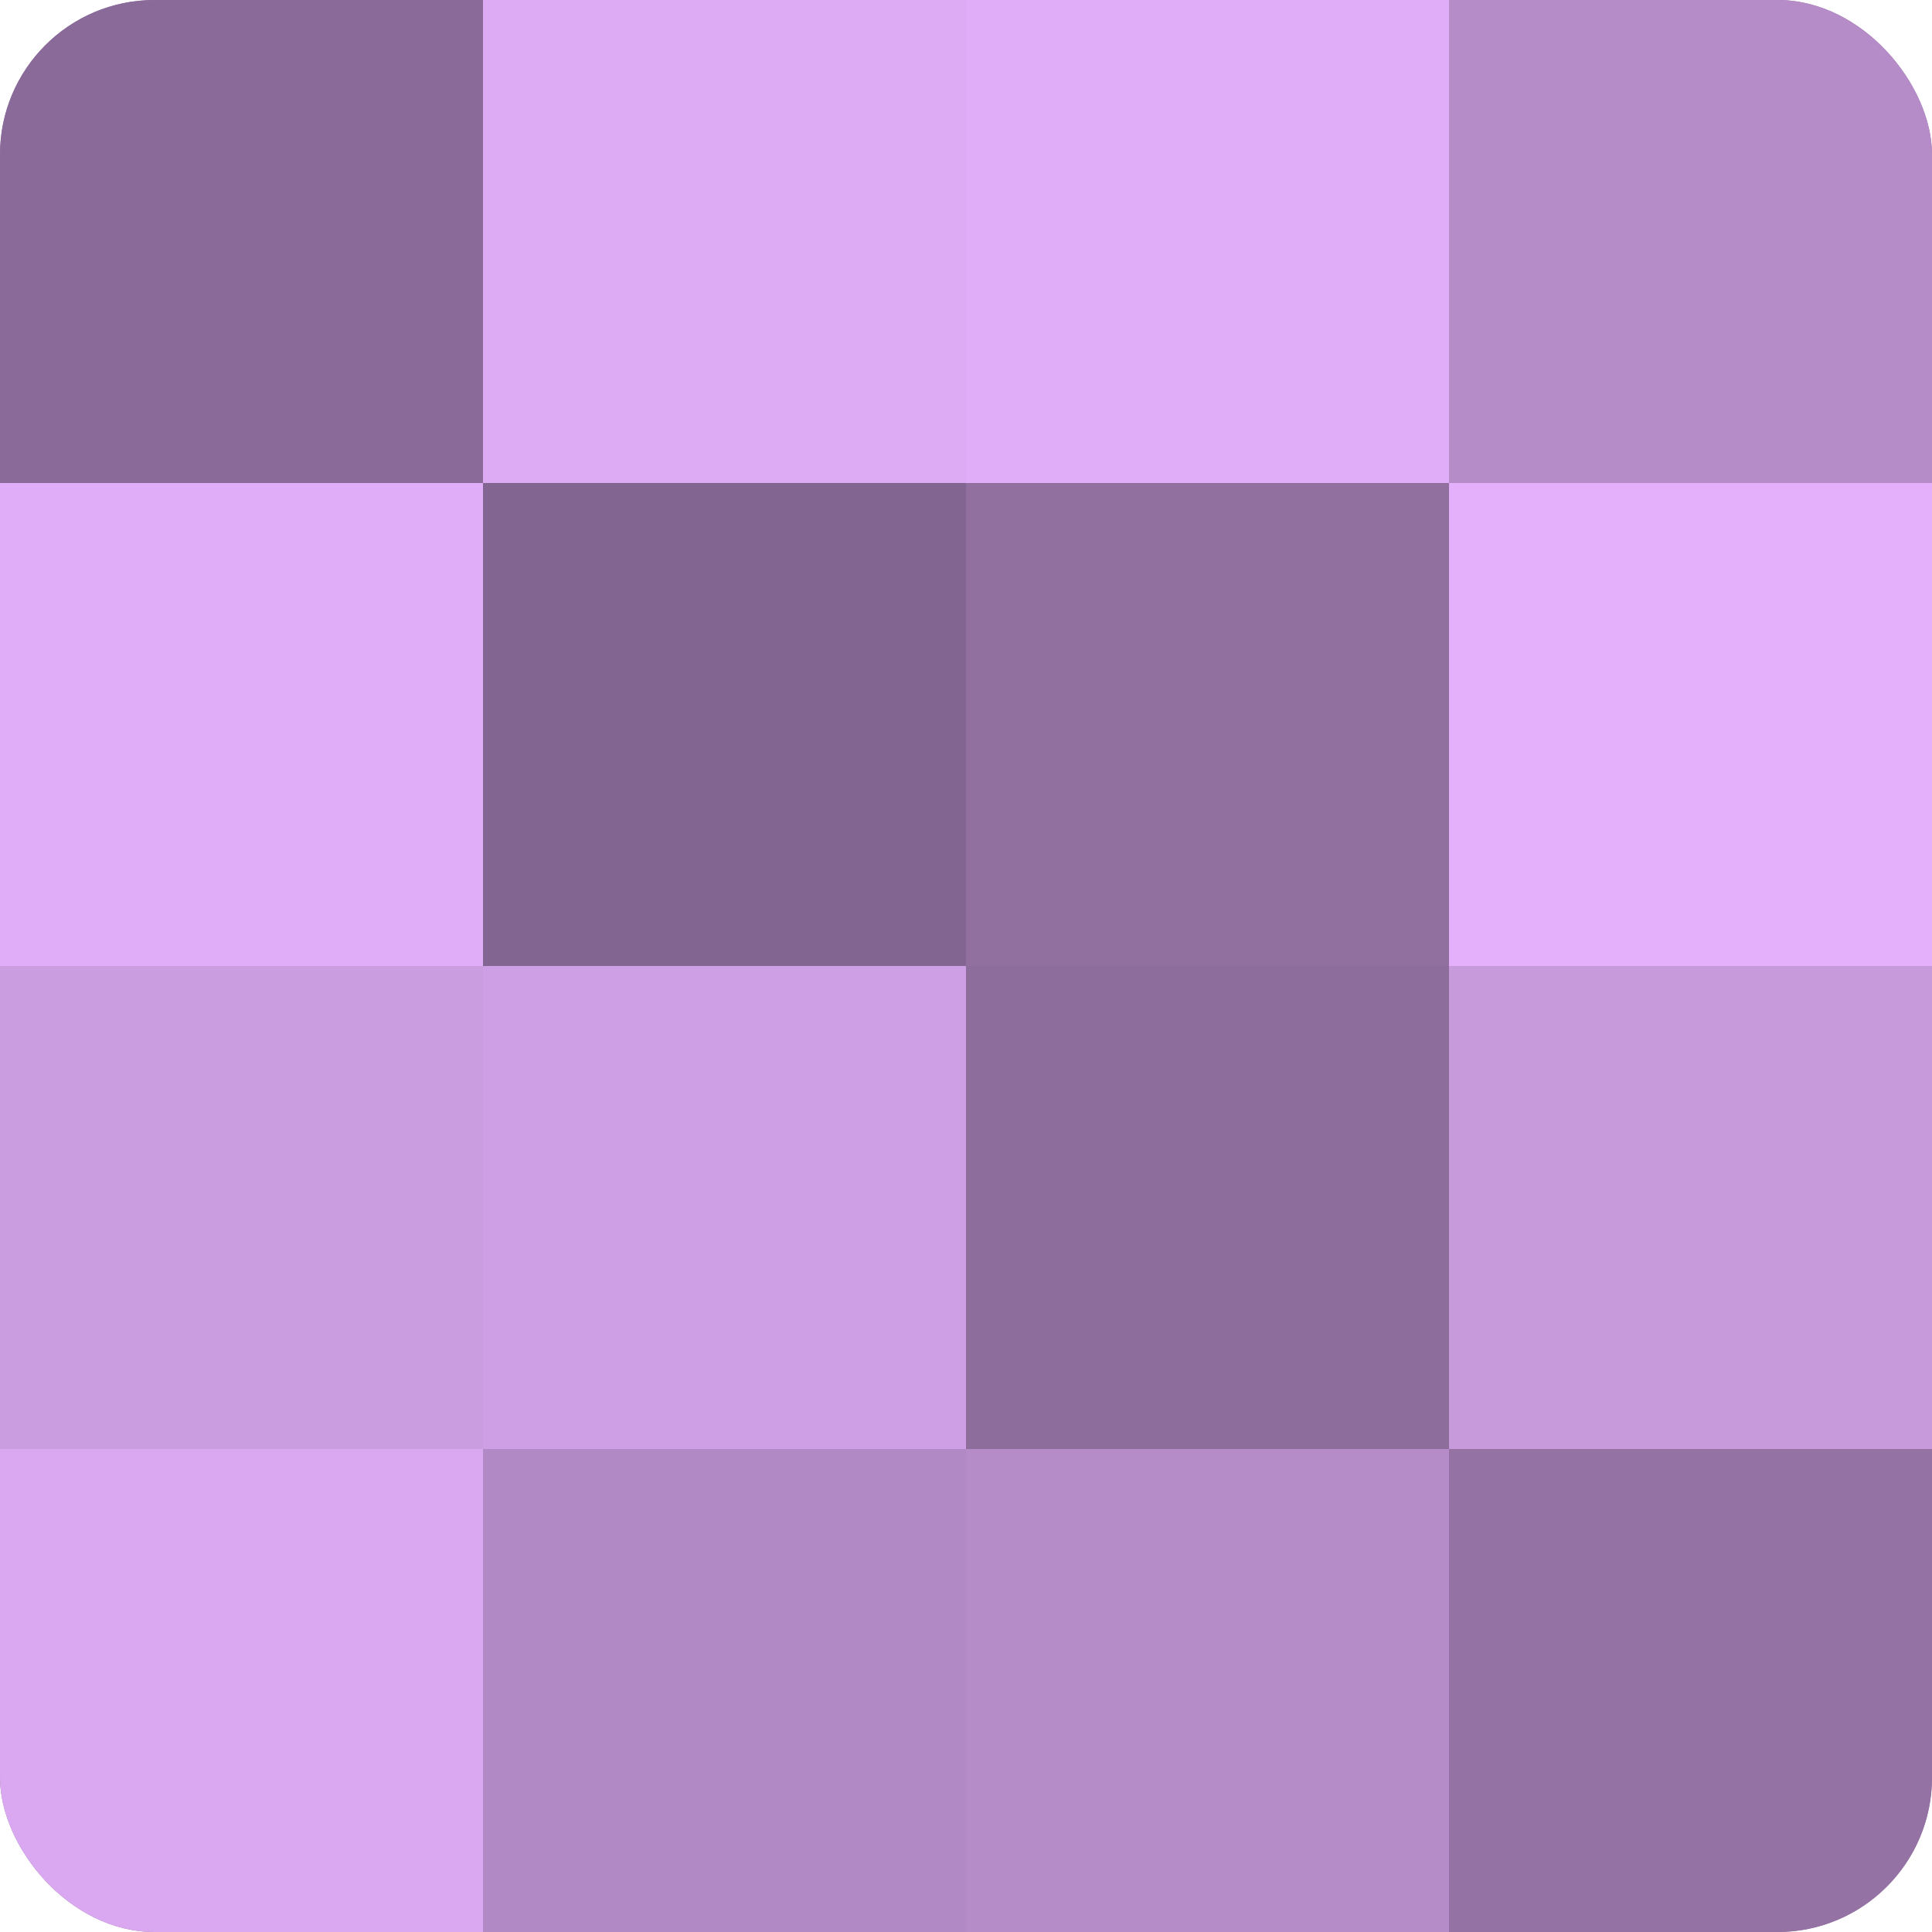
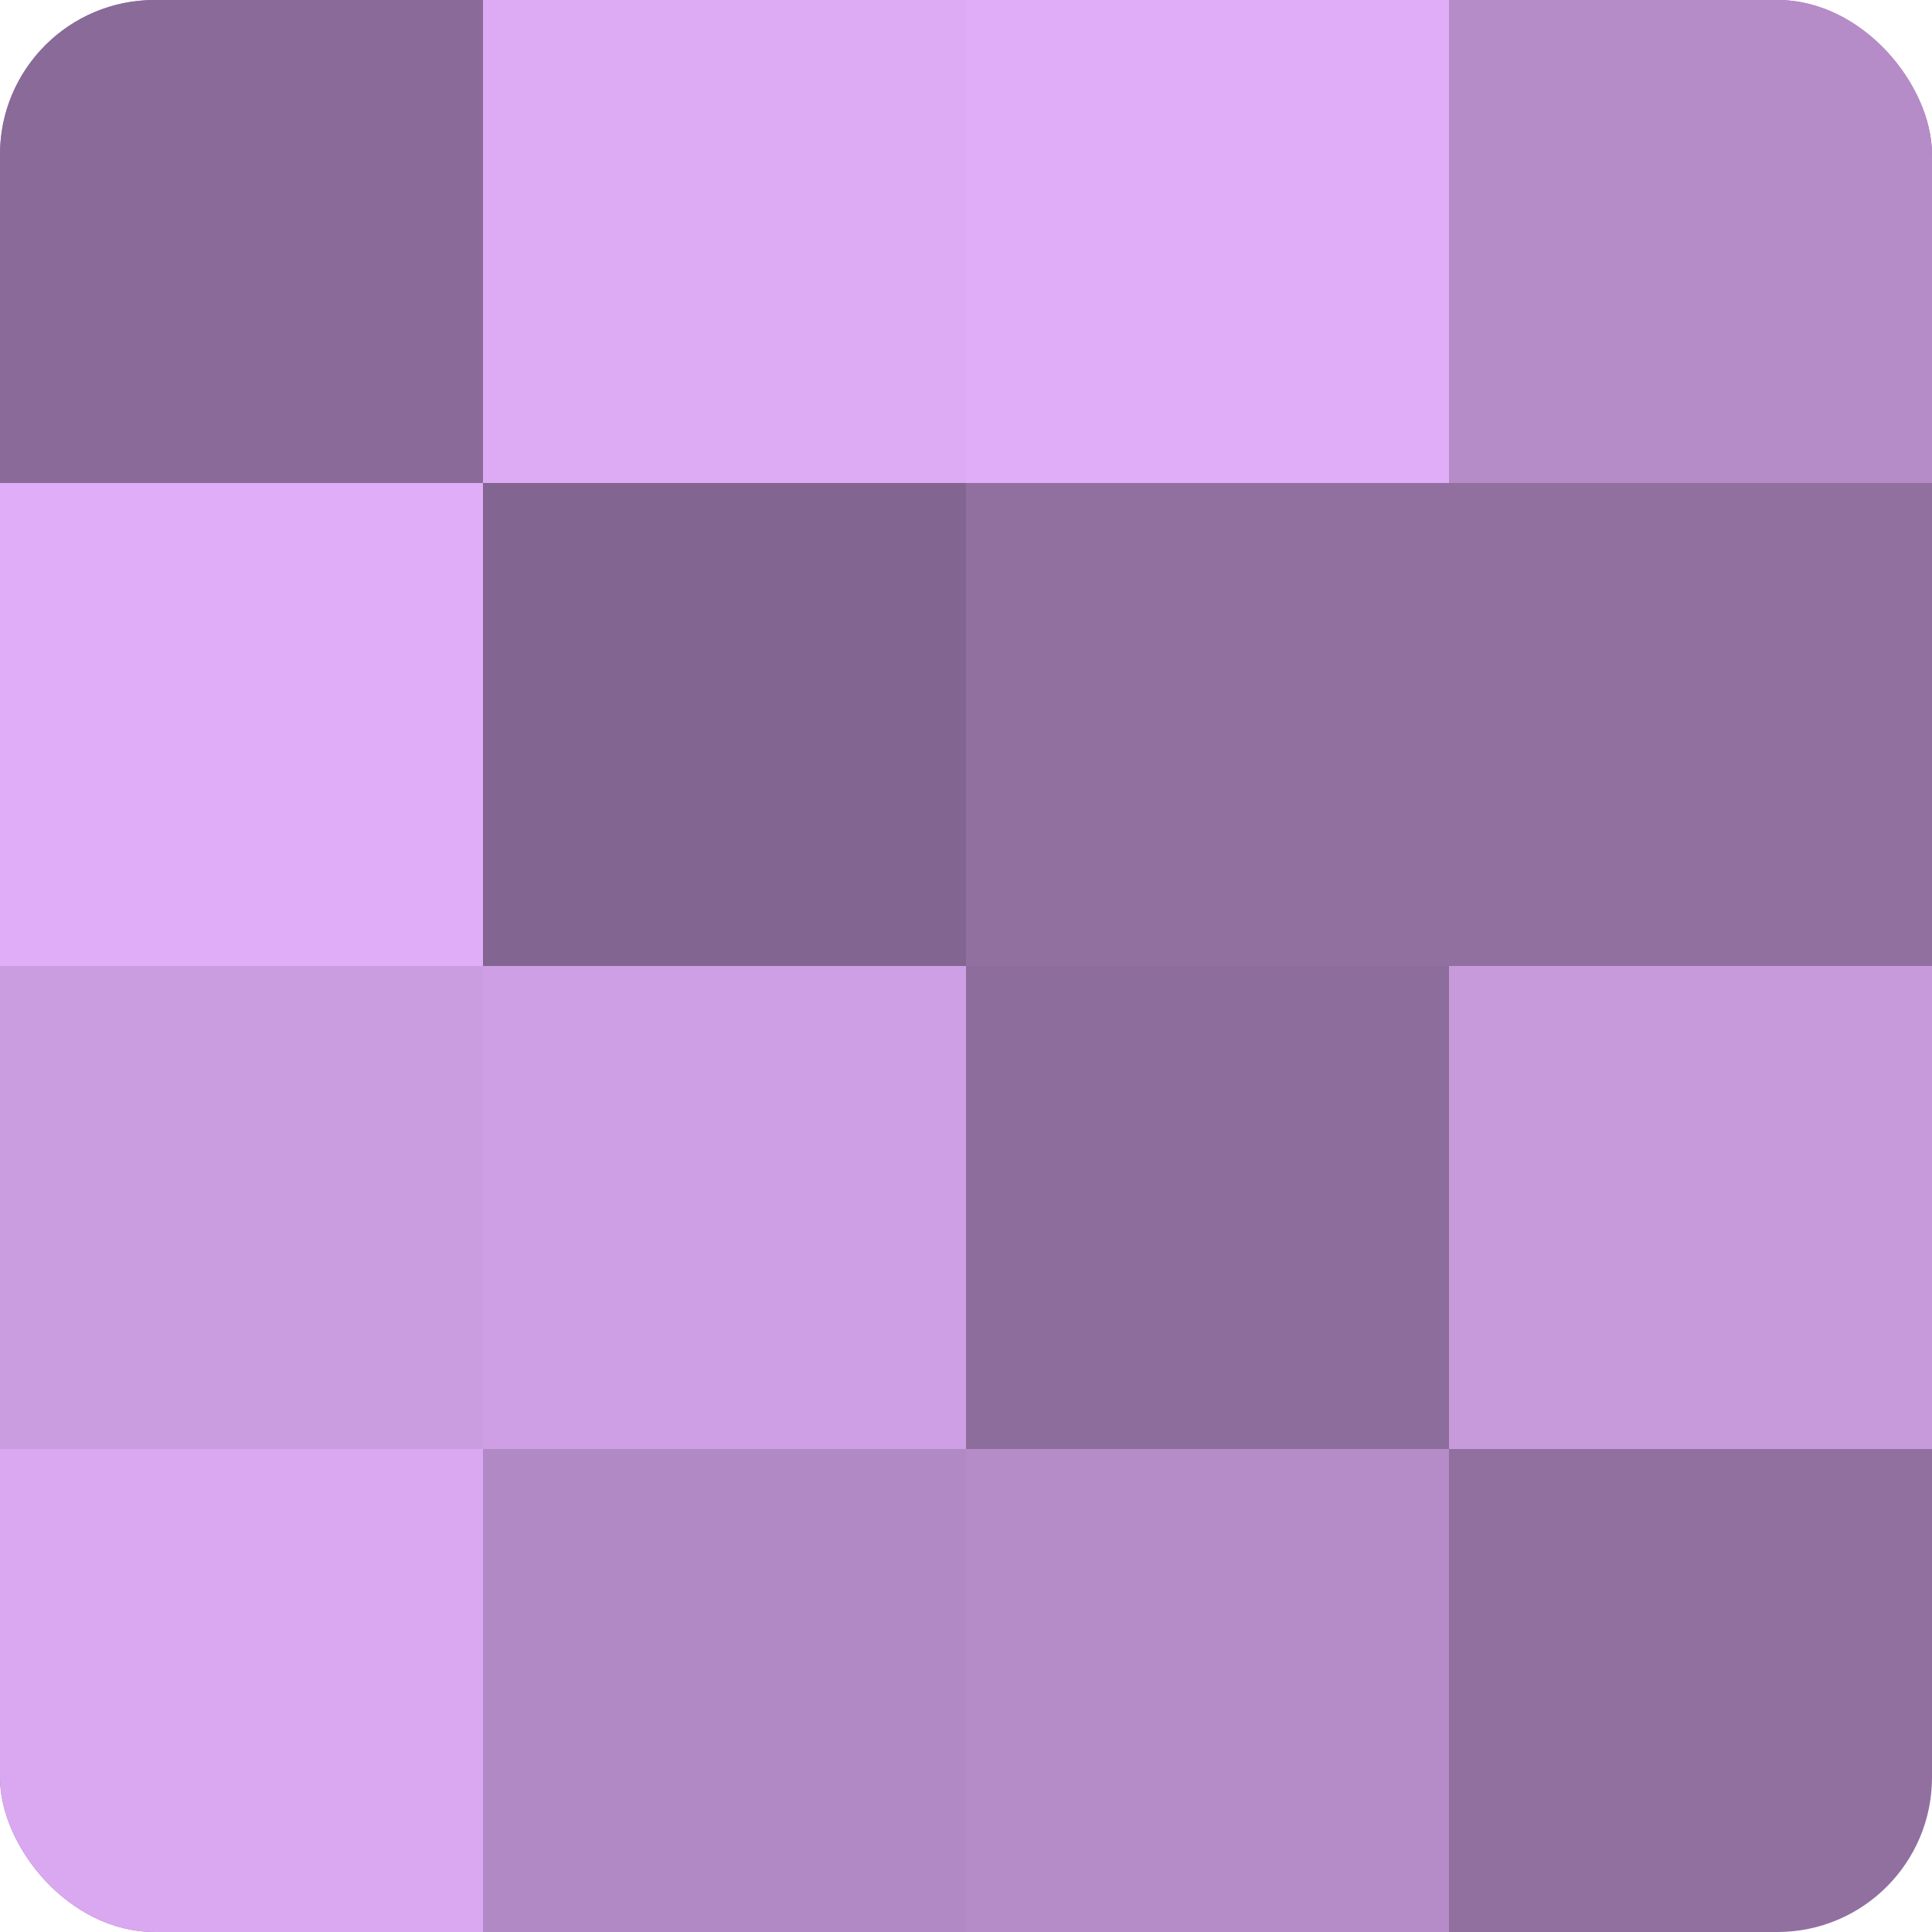
<svg xmlns="http://www.w3.org/2000/svg" width="60" height="60" viewBox="0 0 100 100" preserveAspectRatio="xMidYMid meet">
  <defs>
    <clipPath id="c" width="100" height="100">
      <rect width="100" height="100" rx="8" ry="8" />
    </clipPath>
  </defs>
  <g clip-path="url(#c)">
    <rect width="100" height="100" fill="#9170a0" />
    <rect width="25" height="25" fill="#8a6a98" />
    <rect y="25" width="25" height="25" fill="#e0adf8" />
    <rect y="50" width="25" height="25" fill="#ca9de0" />
    <rect y="75" width="25" height="25" fill="#d9a8f0" />
    <rect x="25" width="25" height="25" fill="#dcabf4" />
    <rect x="25" y="25" width="25" height="25" fill="#826590" />
    <rect x="25" y="50" width="25" height="25" fill="#ce9fe4" />
    <rect x="25" y="75" width="25" height="25" fill="#b189c4" />
    <rect x="50" width="25" height="25" fill="#e0adf8" />
-     <rect x="50" y="25" width="25" height="25" fill="#9170a0" />
    <rect x="50" y="50" width="25" height="25" fill="#8d6d9c" />
    <rect x="50" y="75" width="25" height="25" fill="#b58cc8" />
    <rect x="75" width="25" height="25" fill="#b58cc8" />
-     <rect x="75" y="25" width="25" height="25" fill="#e4b0fc" />
    <rect x="75" y="50" width="25" height="25" fill="#c79adc" />
-     <rect x="75" y="75" width="25" height="25" fill="#9473a4" />
  </g>
</svg>